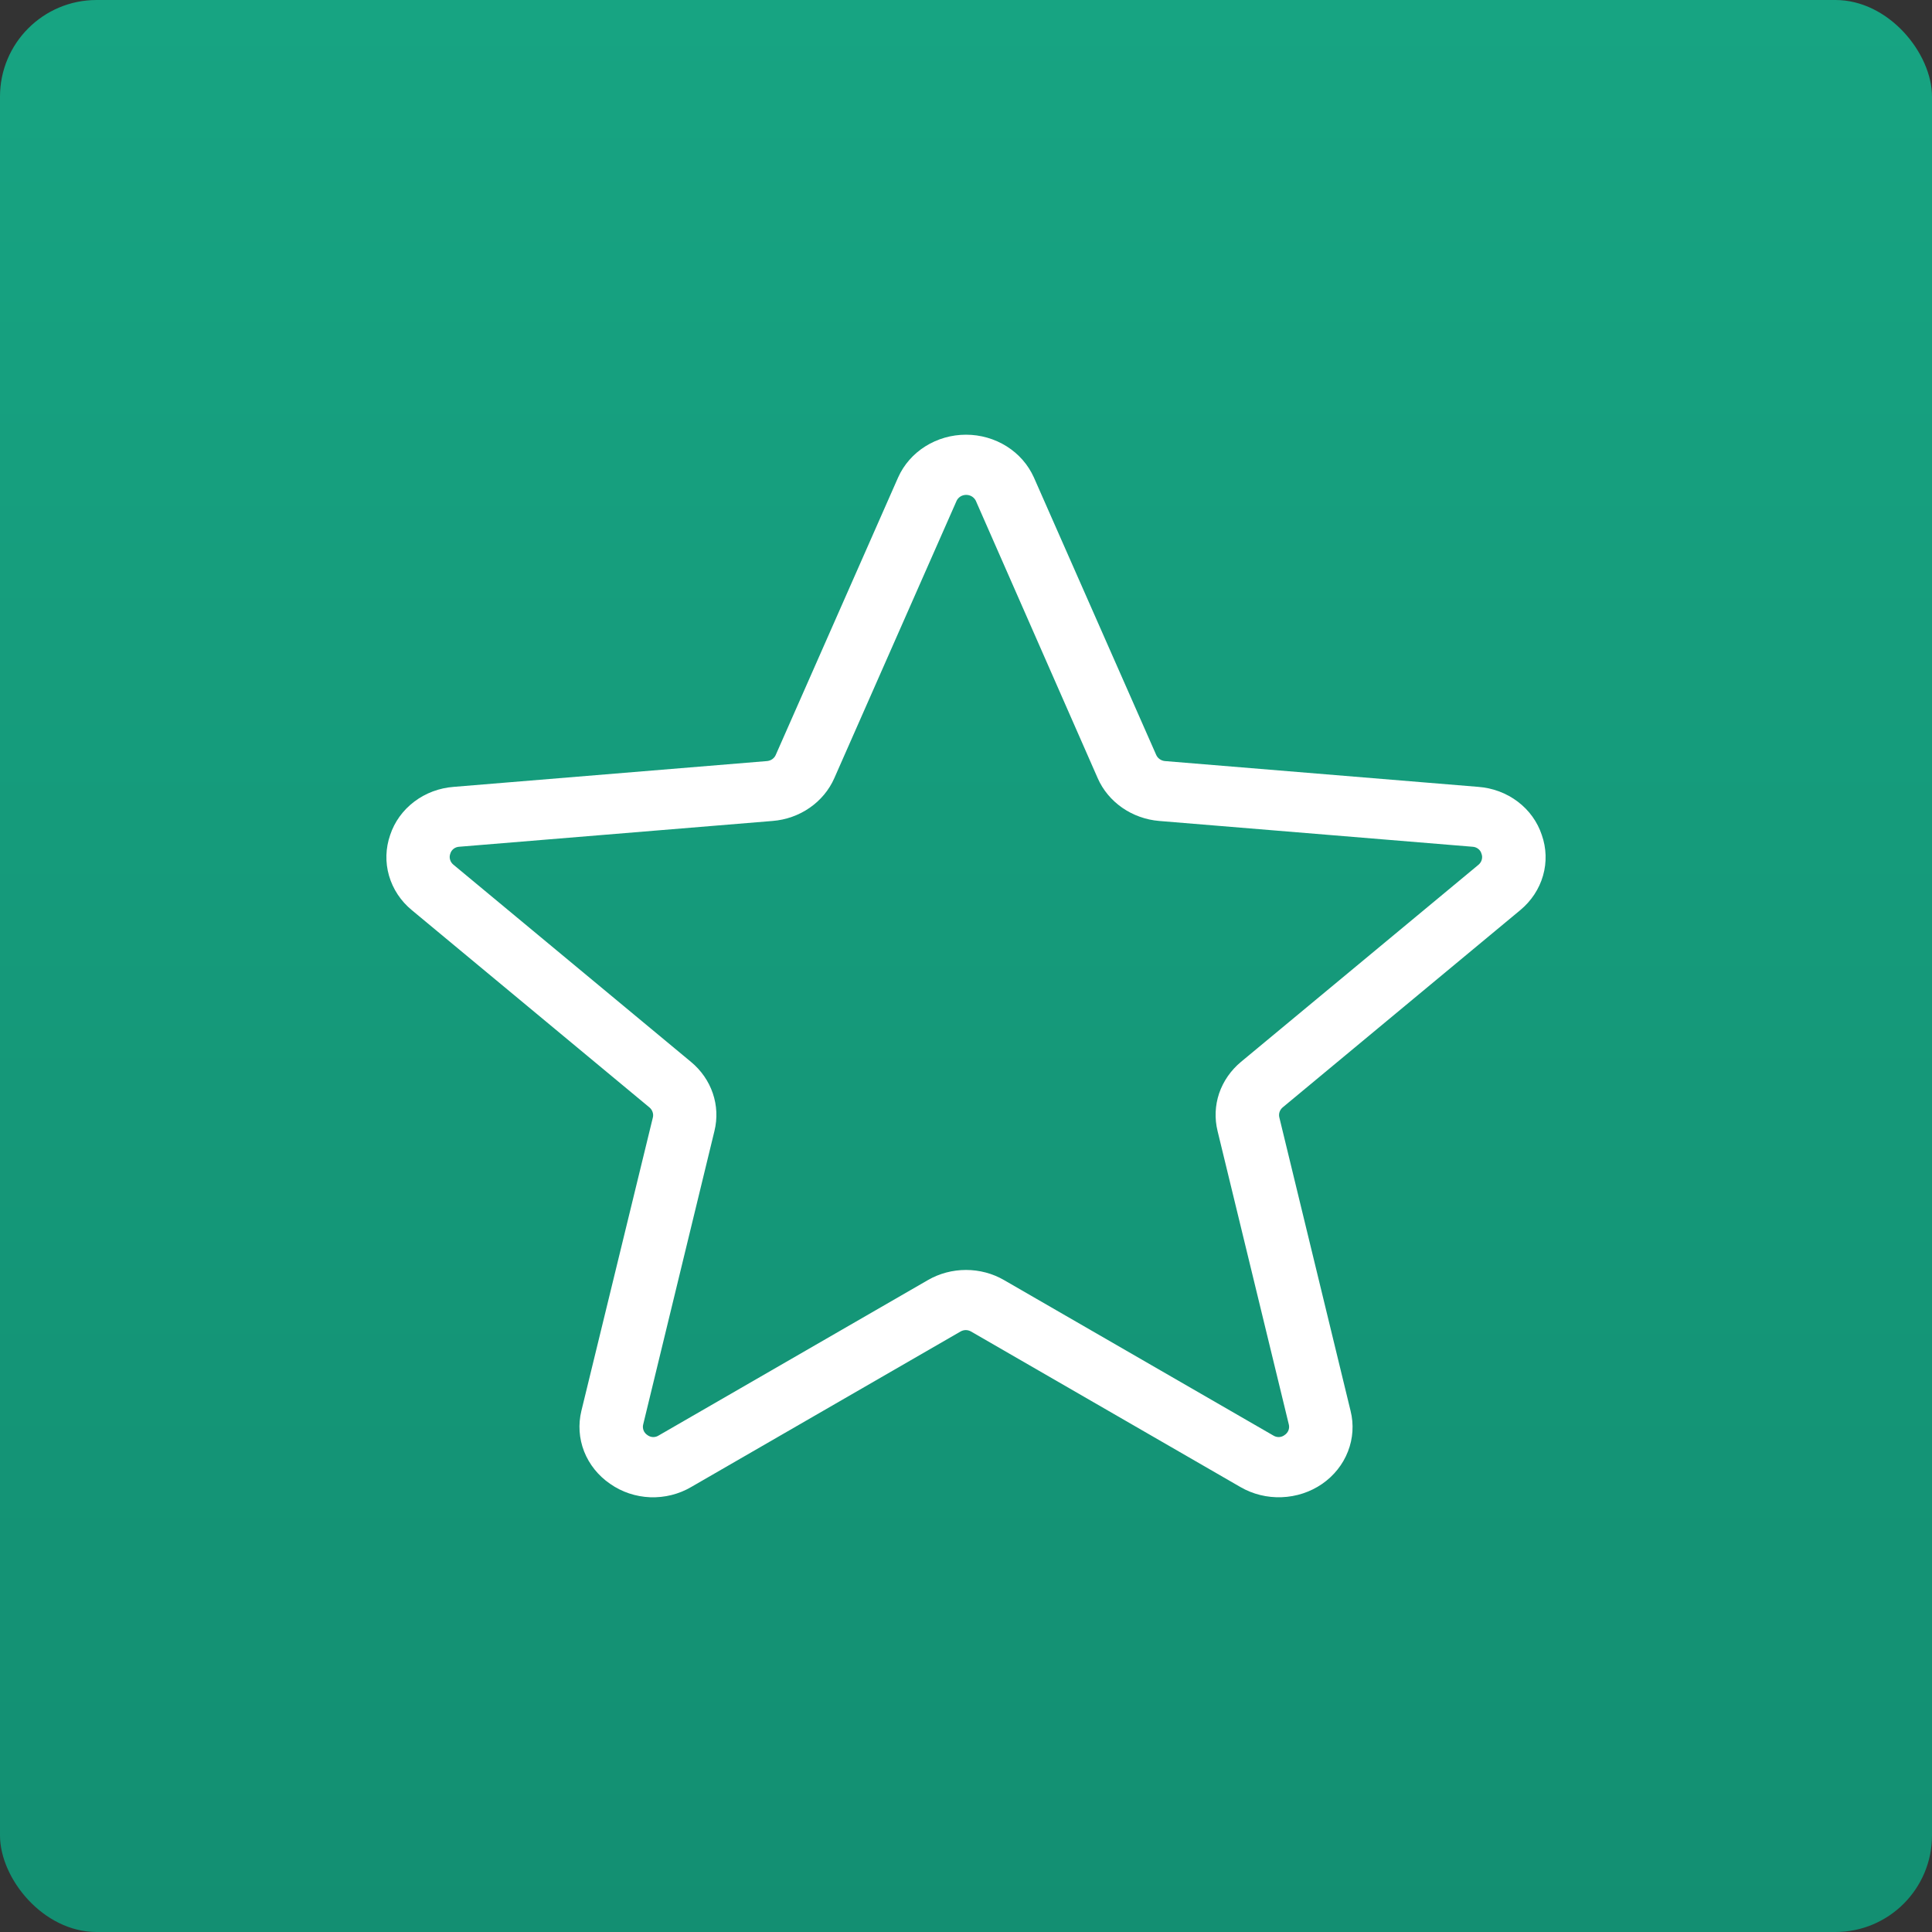
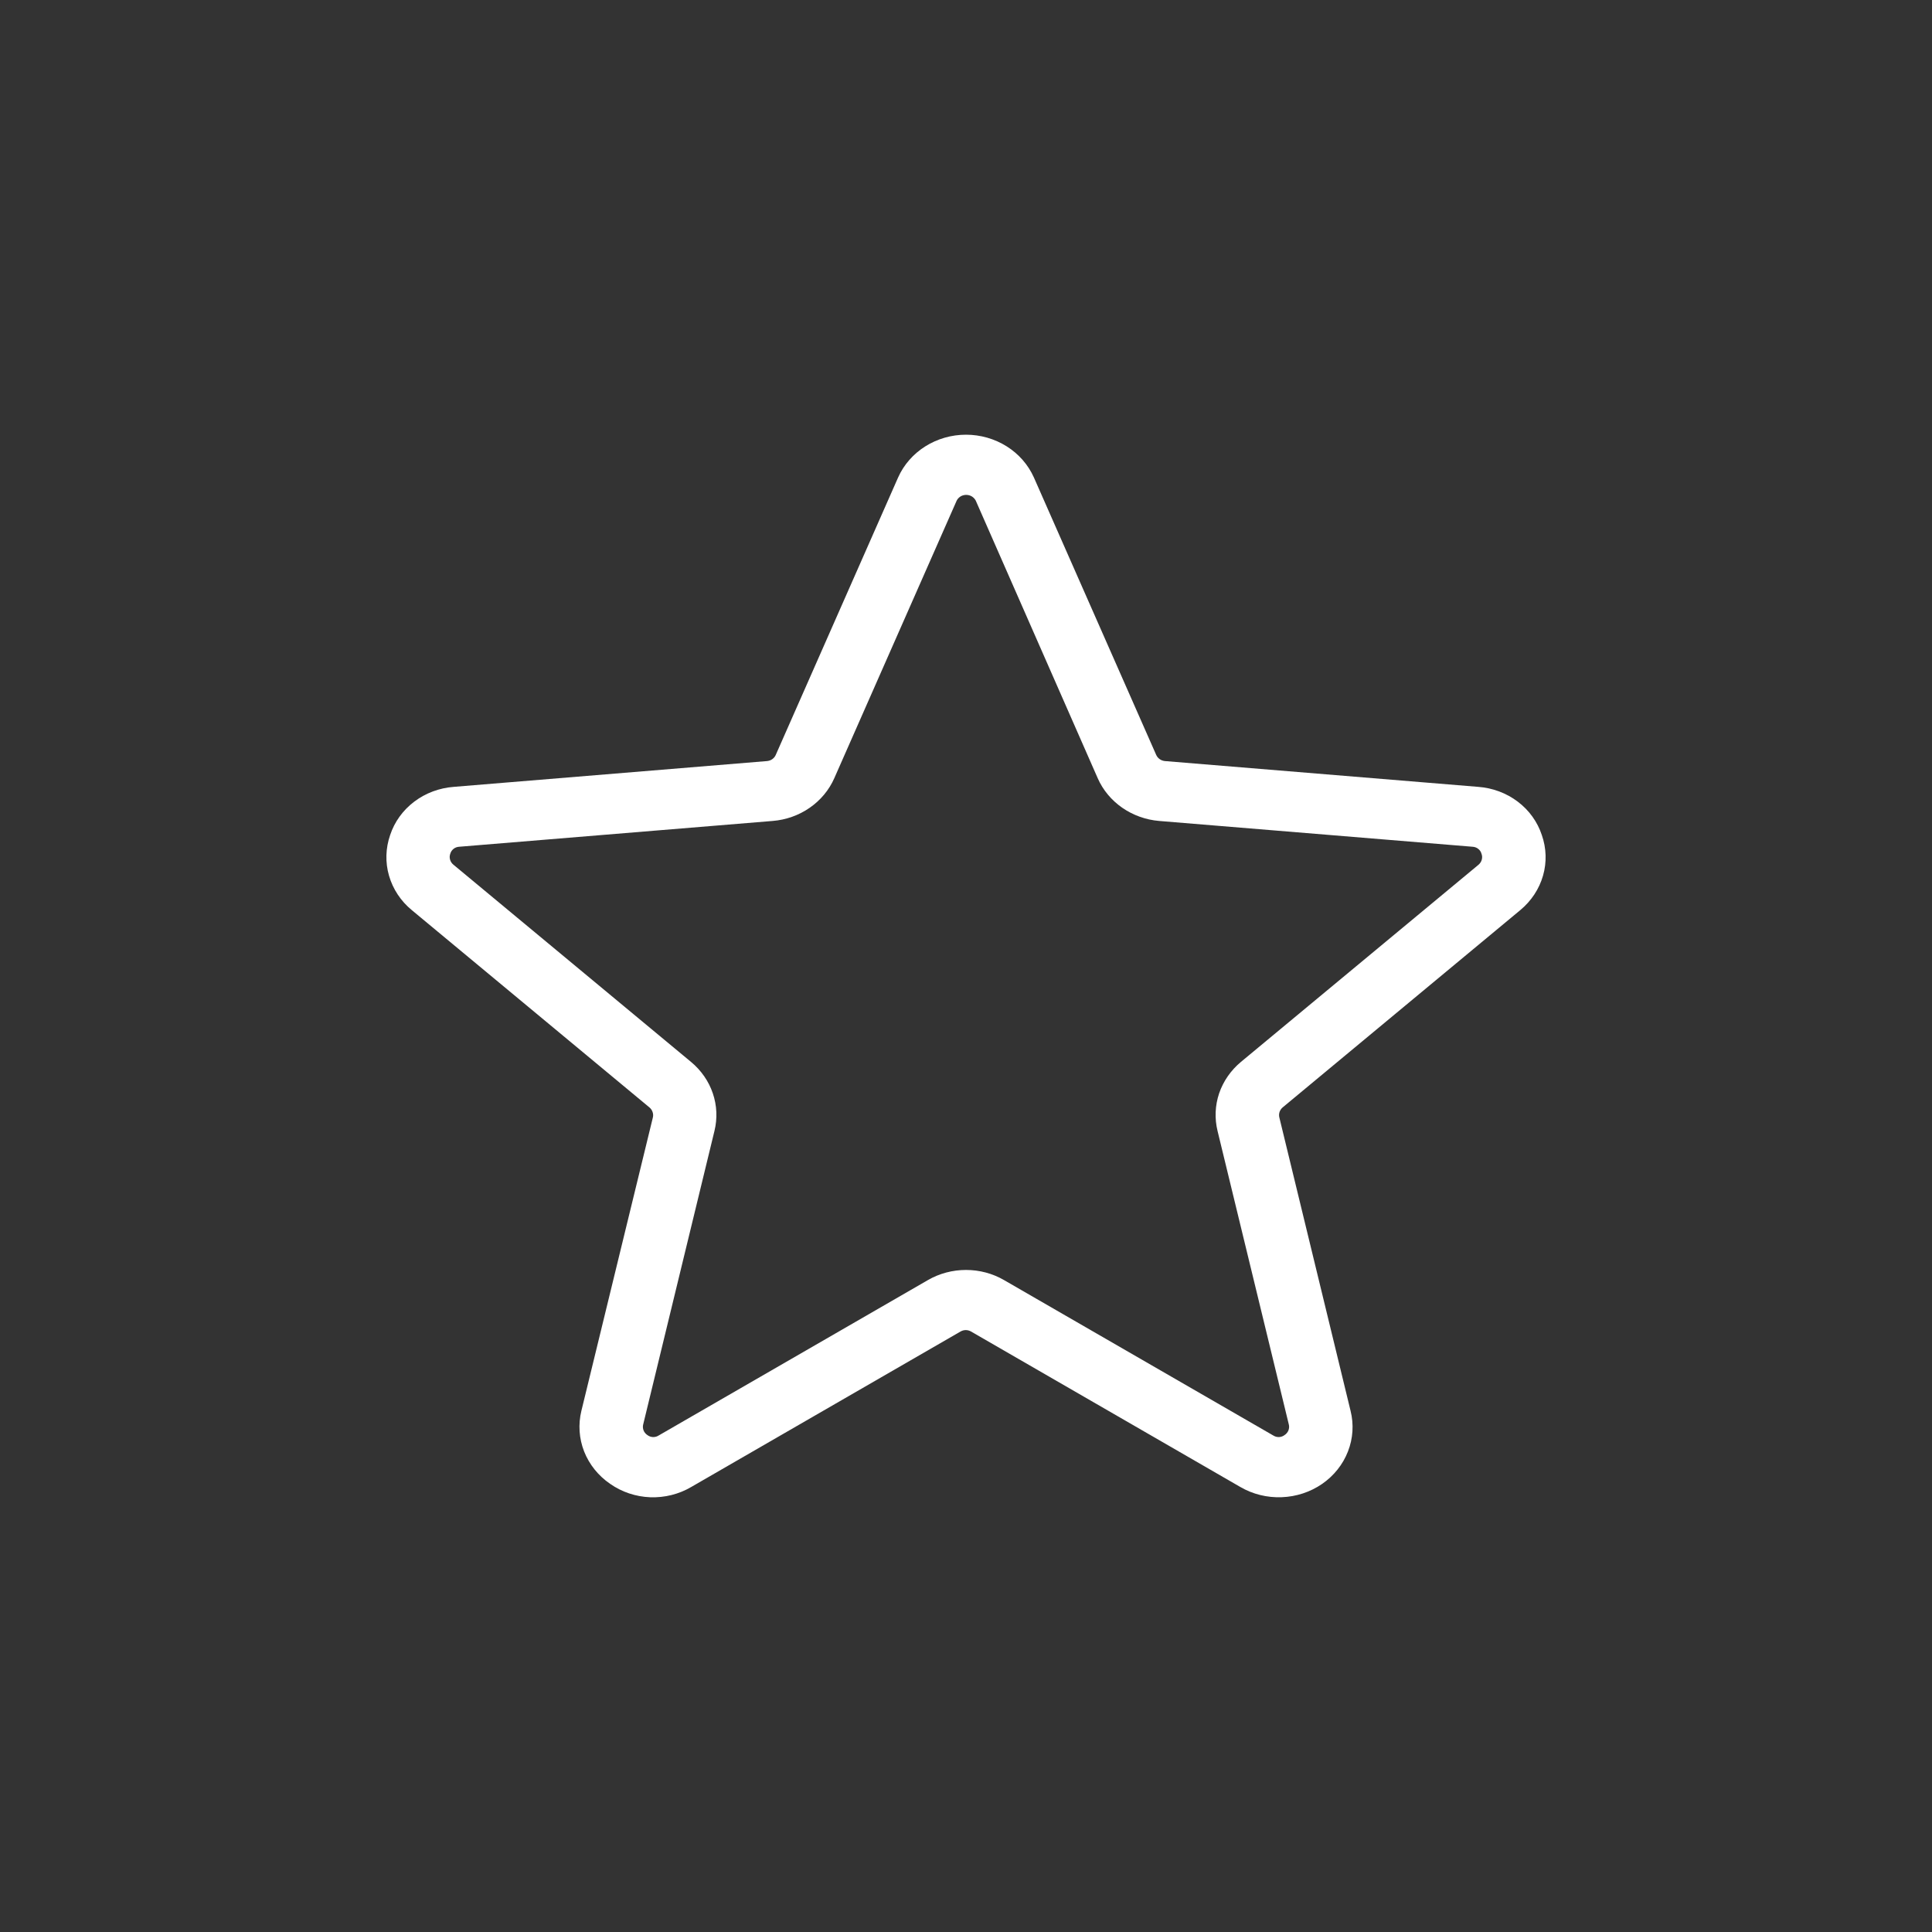
<svg xmlns="http://www.w3.org/2000/svg" width="40" height="40" viewBox="0 0 40 40" fill="none">
  <rect x="0" y="0" width="40" height="40" fill="#333333" stroke="none" />
-   <rect width="40" height="40" rx="2" fill="url(#paint0_linear_304_5)" />
  <path d="M31.921 17.287C31.831 17.015 31.658 16.774 31.423 16.597C31.188 16.419 30.903 16.313 30.604 16.291L24.118 15.757C24.079 15.753 24.042 15.74 24.01 15.717C23.978 15.695 23.954 15.665 23.938 15.63L21.405 9.884C21.287 9.622 21.092 9.398 20.842 9.241C20.592 9.084 20.299 9 20 9C19.7 9 19.408 9.084 19.158 9.241C18.908 9.398 18.712 9.622 18.595 9.884L16.061 15.63C16.046 15.665 16.021 15.695 15.99 15.717C15.958 15.74 15.921 15.753 15.881 15.757L9.396 16.291C9.097 16.313 8.812 16.419 8.577 16.597C8.342 16.774 8.168 17.015 8.078 17.287C7.983 17.56 7.974 17.853 8.054 18.13C8.134 18.407 8.298 18.656 8.527 18.844L13.447 22.929C13.477 22.954 13.499 22.987 13.511 23.023C13.524 23.06 13.526 23.099 13.517 23.136L12.037 29.21C11.969 29.49 11.988 29.782 12.094 30.052C12.2 30.32 12.387 30.554 12.632 30.721C12.873 30.891 13.162 30.987 13.461 30.999C13.761 31.01 14.057 30.936 14.312 30.786L19.886 27.568C19.919 27.549 19.957 27.538 19.995 27.538C20.034 27.538 20.072 27.549 20.105 27.568L25.679 30.786C25.936 30.936 26.235 31.01 26.536 30.998C26.838 30.987 27.129 30.891 27.373 30.723C27.617 30.554 27.803 30.321 27.908 30.051C28.013 29.782 28.032 29.489 27.962 29.21L26.487 23.134C26.478 23.097 26.48 23.058 26.492 23.021C26.505 22.985 26.527 22.952 26.557 22.927L31.477 18.842C31.704 18.653 31.868 18.405 31.947 18.128C32.026 17.852 32.017 17.559 31.921 17.287ZM30.613 17.902L25.692 21.986C25.483 22.16 25.327 22.385 25.241 22.636C25.156 22.888 25.145 23.157 25.208 23.415L26.683 29.49C26.694 29.531 26.691 29.574 26.676 29.614C26.66 29.653 26.633 29.687 26.596 29.711C26.564 29.736 26.523 29.751 26.481 29.753C26.439 29.754 26.398 29.743 26.363 29.721L20.788 26.503C20.551 26.365 20.278 26.293 20 26.293C19.722 26.293 19.449 26.365 19.211 26.503L13.636 29.721C13.602 29.743 13.56 29.754 13.518 29.753C13.476 29.751 13.436 29.736 13.403 29.711C13.367 29.687 13.339 29.653 13.324 29.614C13.309 29.574 13.306 29.531 13.317 29.49L14.792 23.415C14.855 23.157 14.844 22.888 14.758 22.636C14.673 22.385 14.517 22.16 14.307 21.986L9.387 17.902C9.353 17.874 9.329 17.838 9.318 17.797C9.306 17.757 9.308 17.714 9.323 17.674C9.334 17.635 9.358 17.6 9.391 17.574C9.424 17.548 9.465 17.533 9.508 17.531L15.995 16.997C16.272 16.975 16.538 16.881 16.764 16.724C16.989 16.568 17.165 16.357 17.273 16.112L19.807 10.365C19.824 10.33 19.852 10.3 19.887 10.278C19.922 10.257 19.963 10.246 20.004 10.246C20.046 10.246 20.086 10.257 20.121 10.278C20.156 10.3 20.184 10.33 20.202 10.365L22.727 16.112C22.834 16.356 23.01 16.567 23.234 16.723C23.459 16.879 23.724 16.974 24 16.997L30.487 17.531C30.53 17.533 30.571 17.548 30.604 17.574C30.638 17.6 30.662 17.635 30.672 17.674C30.688 17.713 30.69 17.756 30.679 17.797C30.669 17.837 30.645 17.874 30.613 17.902Z" fill="white" />
  <defs>
    <linearGradient id="paint0_linear_304_5" x1="20" y1="0" x2="20" y2="40" gradientUnits="userSpaceOnUse">
      <stop stop-color="#17A482" />
      <stop offset="1" stop-color="#138F72" />
    </linearGradient>
  </defs>
</svg>